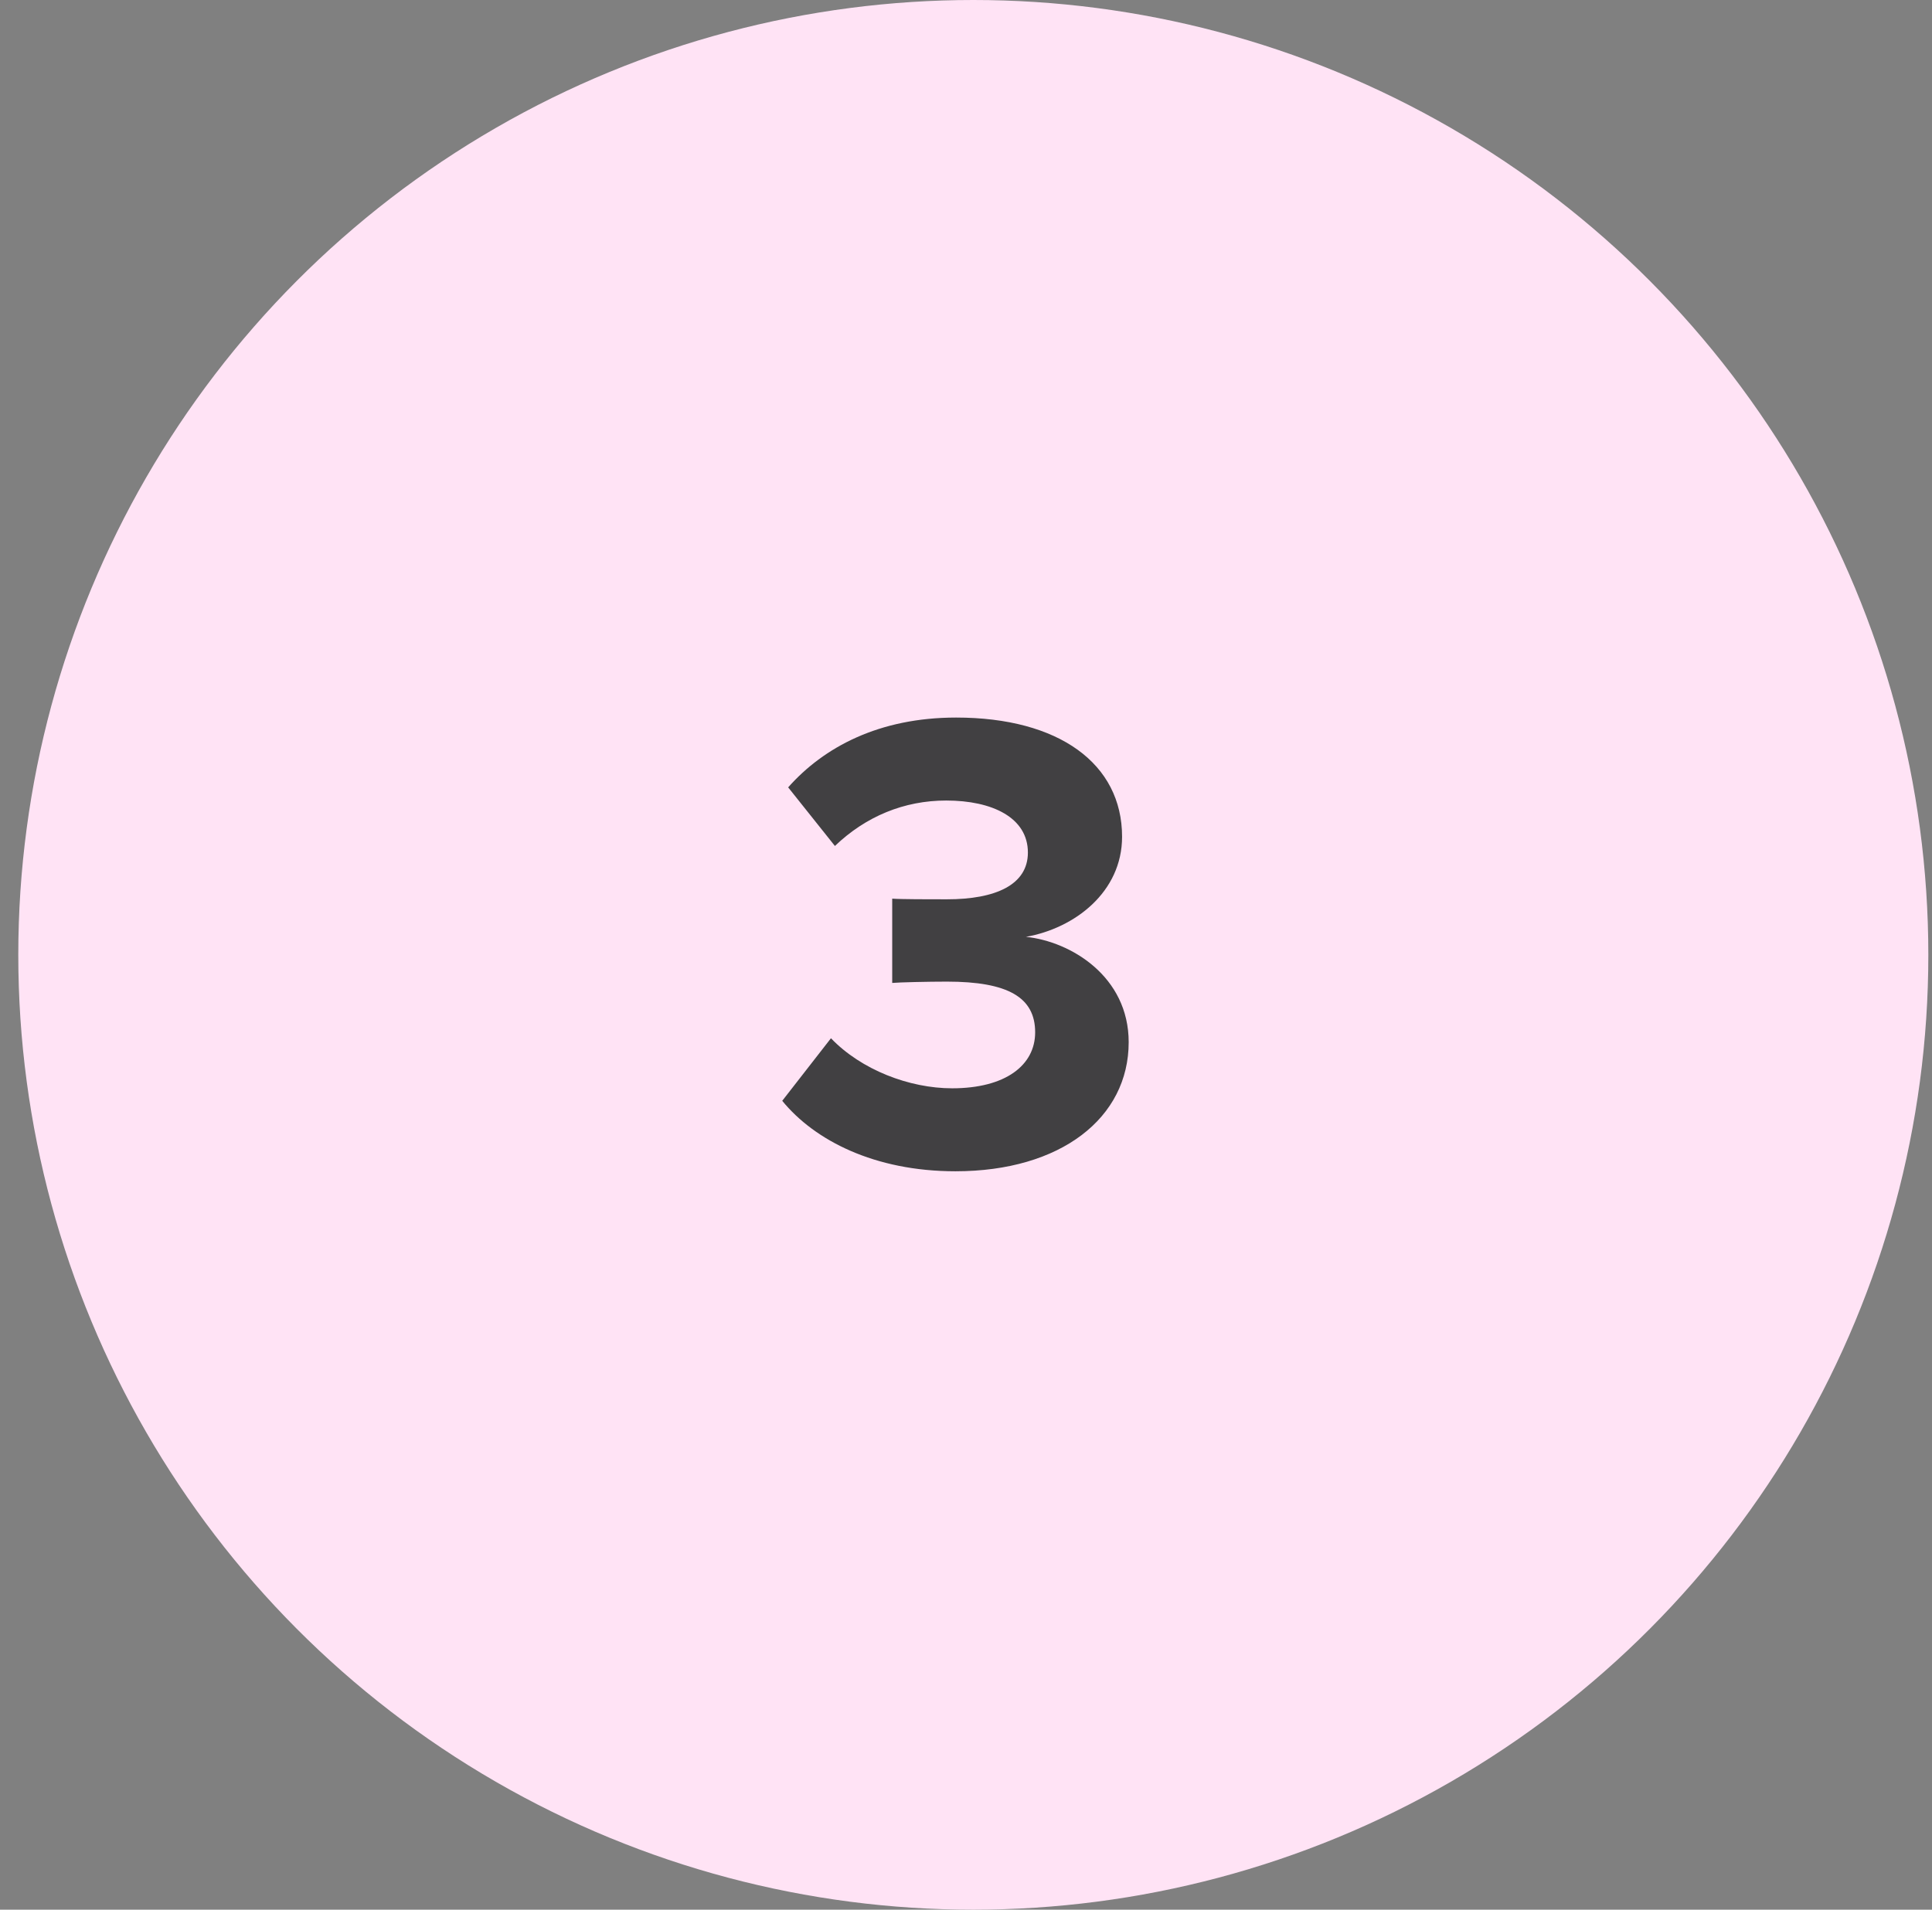
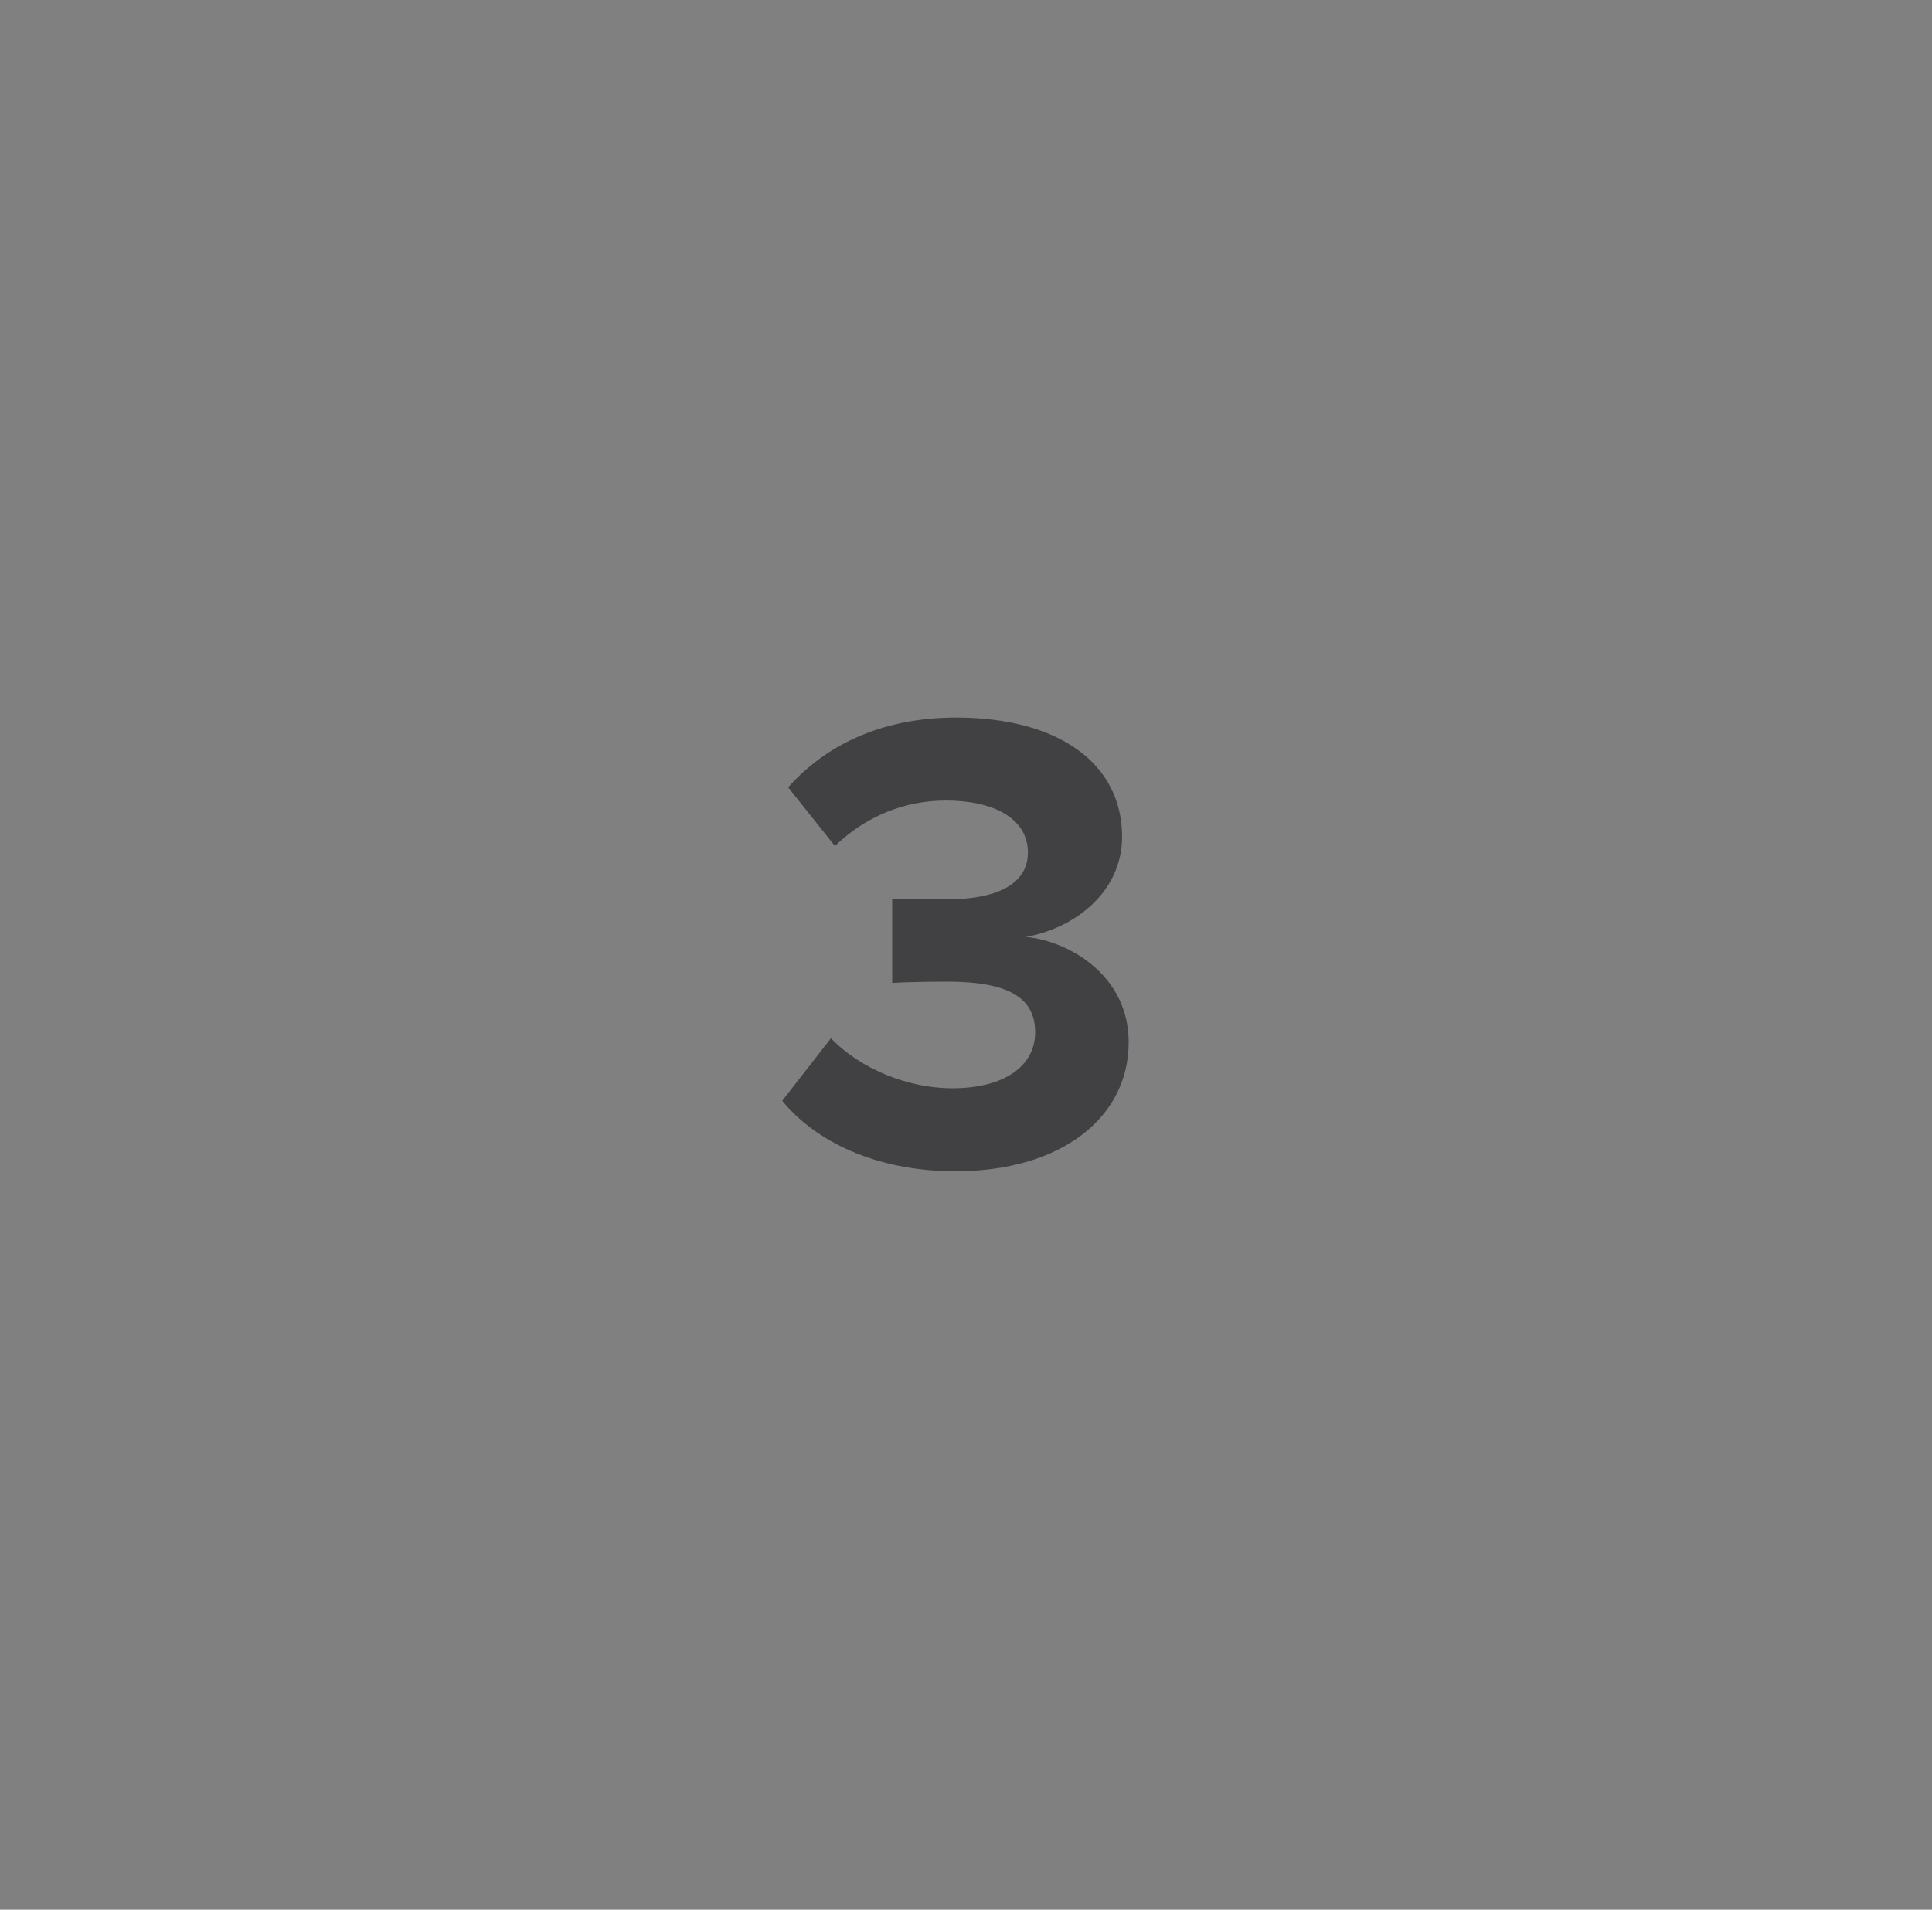
<svg xmlns="http://www.w3.org/2000/svg" width="88" height="87" viewBox="0 0 88 87" fill="none">
  <rect x="0" y="0" width="88" height="87" fill="#808080" stroke="none" />
-   <circle cx="44.333" cy="43.5" r="43.5" fill="#FFE3F5" />
  <path d="M43.52 53.36C39.83 53.36 37.099 51.95 35.63 50.15L37.849 47.3C39.23 48.74 41.419 49.58 43.37 49.58C45.8 49.58 47.15 48.53 47.15 47.03C47.15 45.44 45.919 44.72 43.13 44.72C42.289 44.72 40.94 44.75 40.639 44.78V40.94C40.999 40.97 42.38 40.97 43.13 40.97C45.349 40.97 46.819 40.31 46.819 38.84C46.819 37.25 45.2 36.47 43.099 36.47C41.179 36.47 39.44 37.19 38.029 38.54L35.9 35.87C37.52 34.04 40.039 32.69 43.55 32.69C48.23 32.69 51.109 34.79 51.109 38.12C51.109 40.64 48.95 42.29 46.73 42.68C48.77 42.89 51.41 44.48 51.41 47.48C51.41 50.93 48.319 53.36 43.52 53.36Z" fill="#414042" />
</svg>